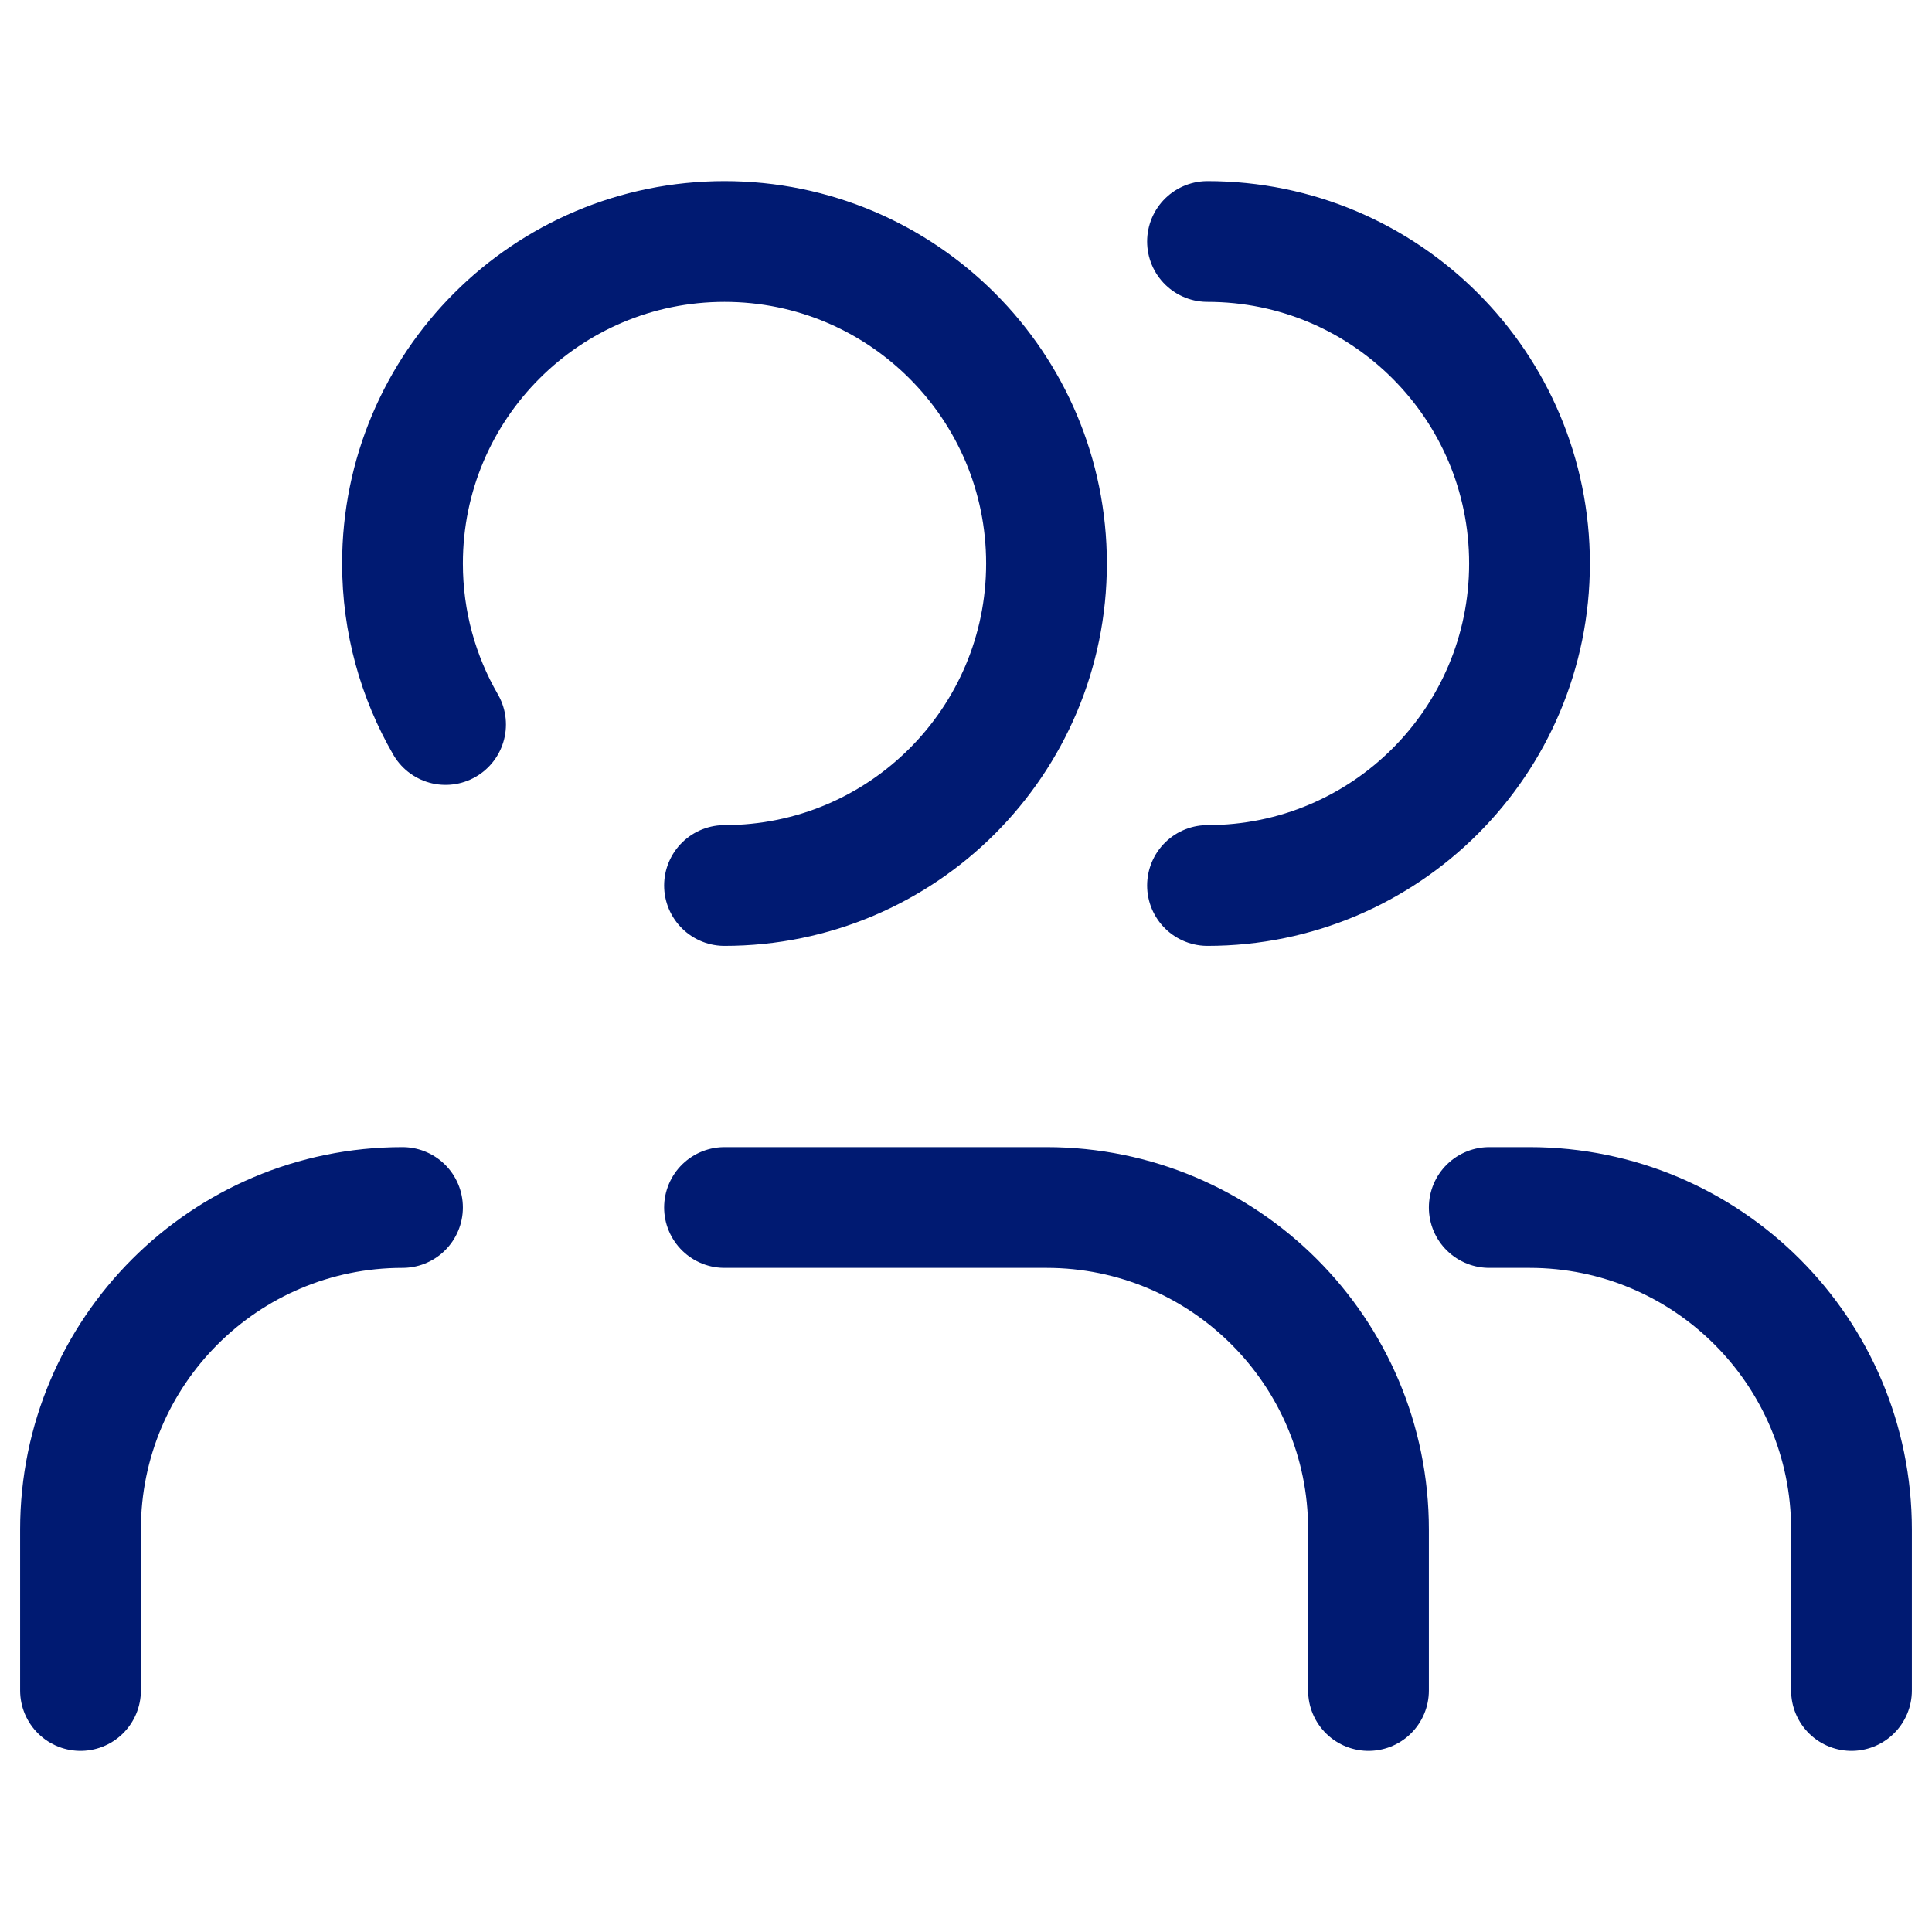
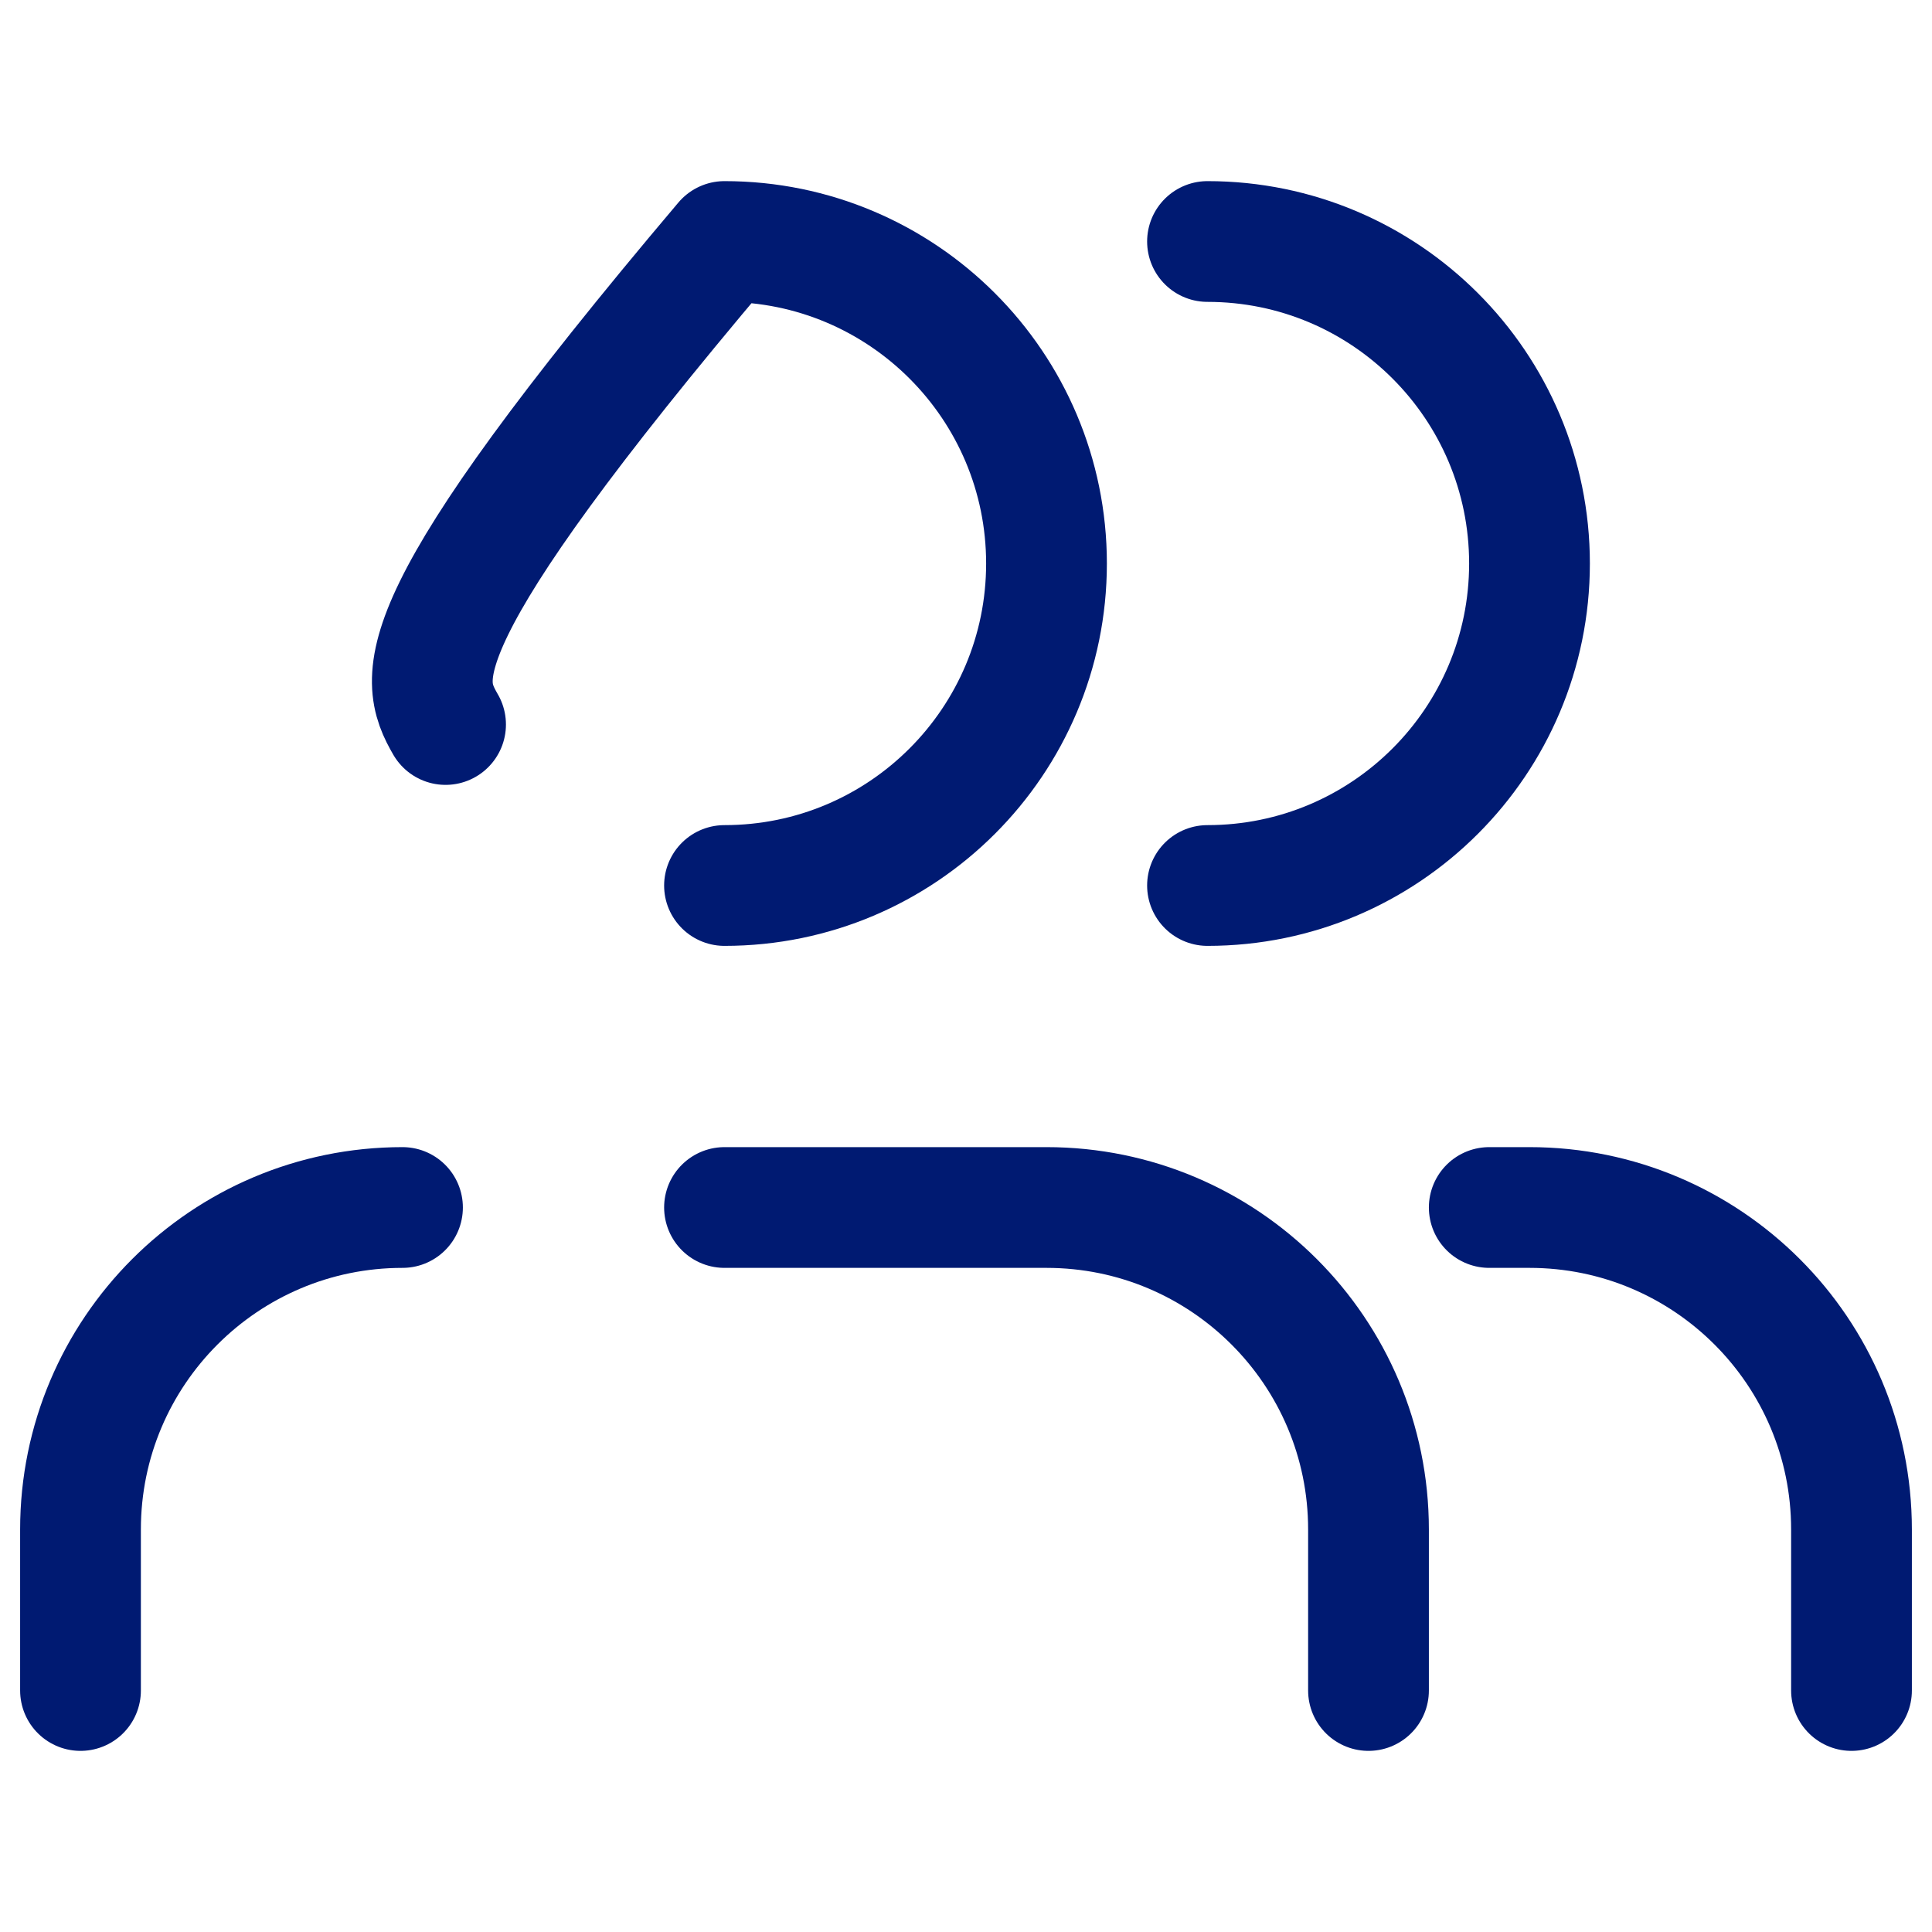
<svg xmlns="http://www.w3.org/2000/svg" width="800px" height="800px" viewBox="0 0 24 24" fill="none">
-   <path d="M23 21V19C23 16.791 21.209 15 19 15H18.5M15 11C17.209 11 19 9.209 19 7C19 4.791 17.209 3 15 3M5 15C2.791 15 1 16.791 1 19V21M17 21V19C17 16.791 15.209 15 13 15H9M9 11C11.209 11 13 9.209 13 7C13 4.791 11.209 3 9 3C6.791 3 5 4.791 5 7C5 7.729 5.195 8.412 5.535 9" stroke="#001A72" stroke-width="1.5" stroke-linecap="round" stroke-linejoin="round" />
+   <path d="M23 21V19C23 16.791 21.209 15 19 15H18.5M15 11C17.209 11 19 9.209 19 7C19 4.791 17.209 3 15 3M5 15C2.791 15 1 16.791 1 19V21M17 21V19C17 16.791 15.209 15 13 15H9M9 11C11.209 11 13 9.209 13 7C13 4.791 11.209 3 9 3C5 7.729 5.195 8.412 5.535 9" stroke="#001A72" stroke-width="1.5" stroke-linecap="round" stroke-linejoin="round" />
</svg>